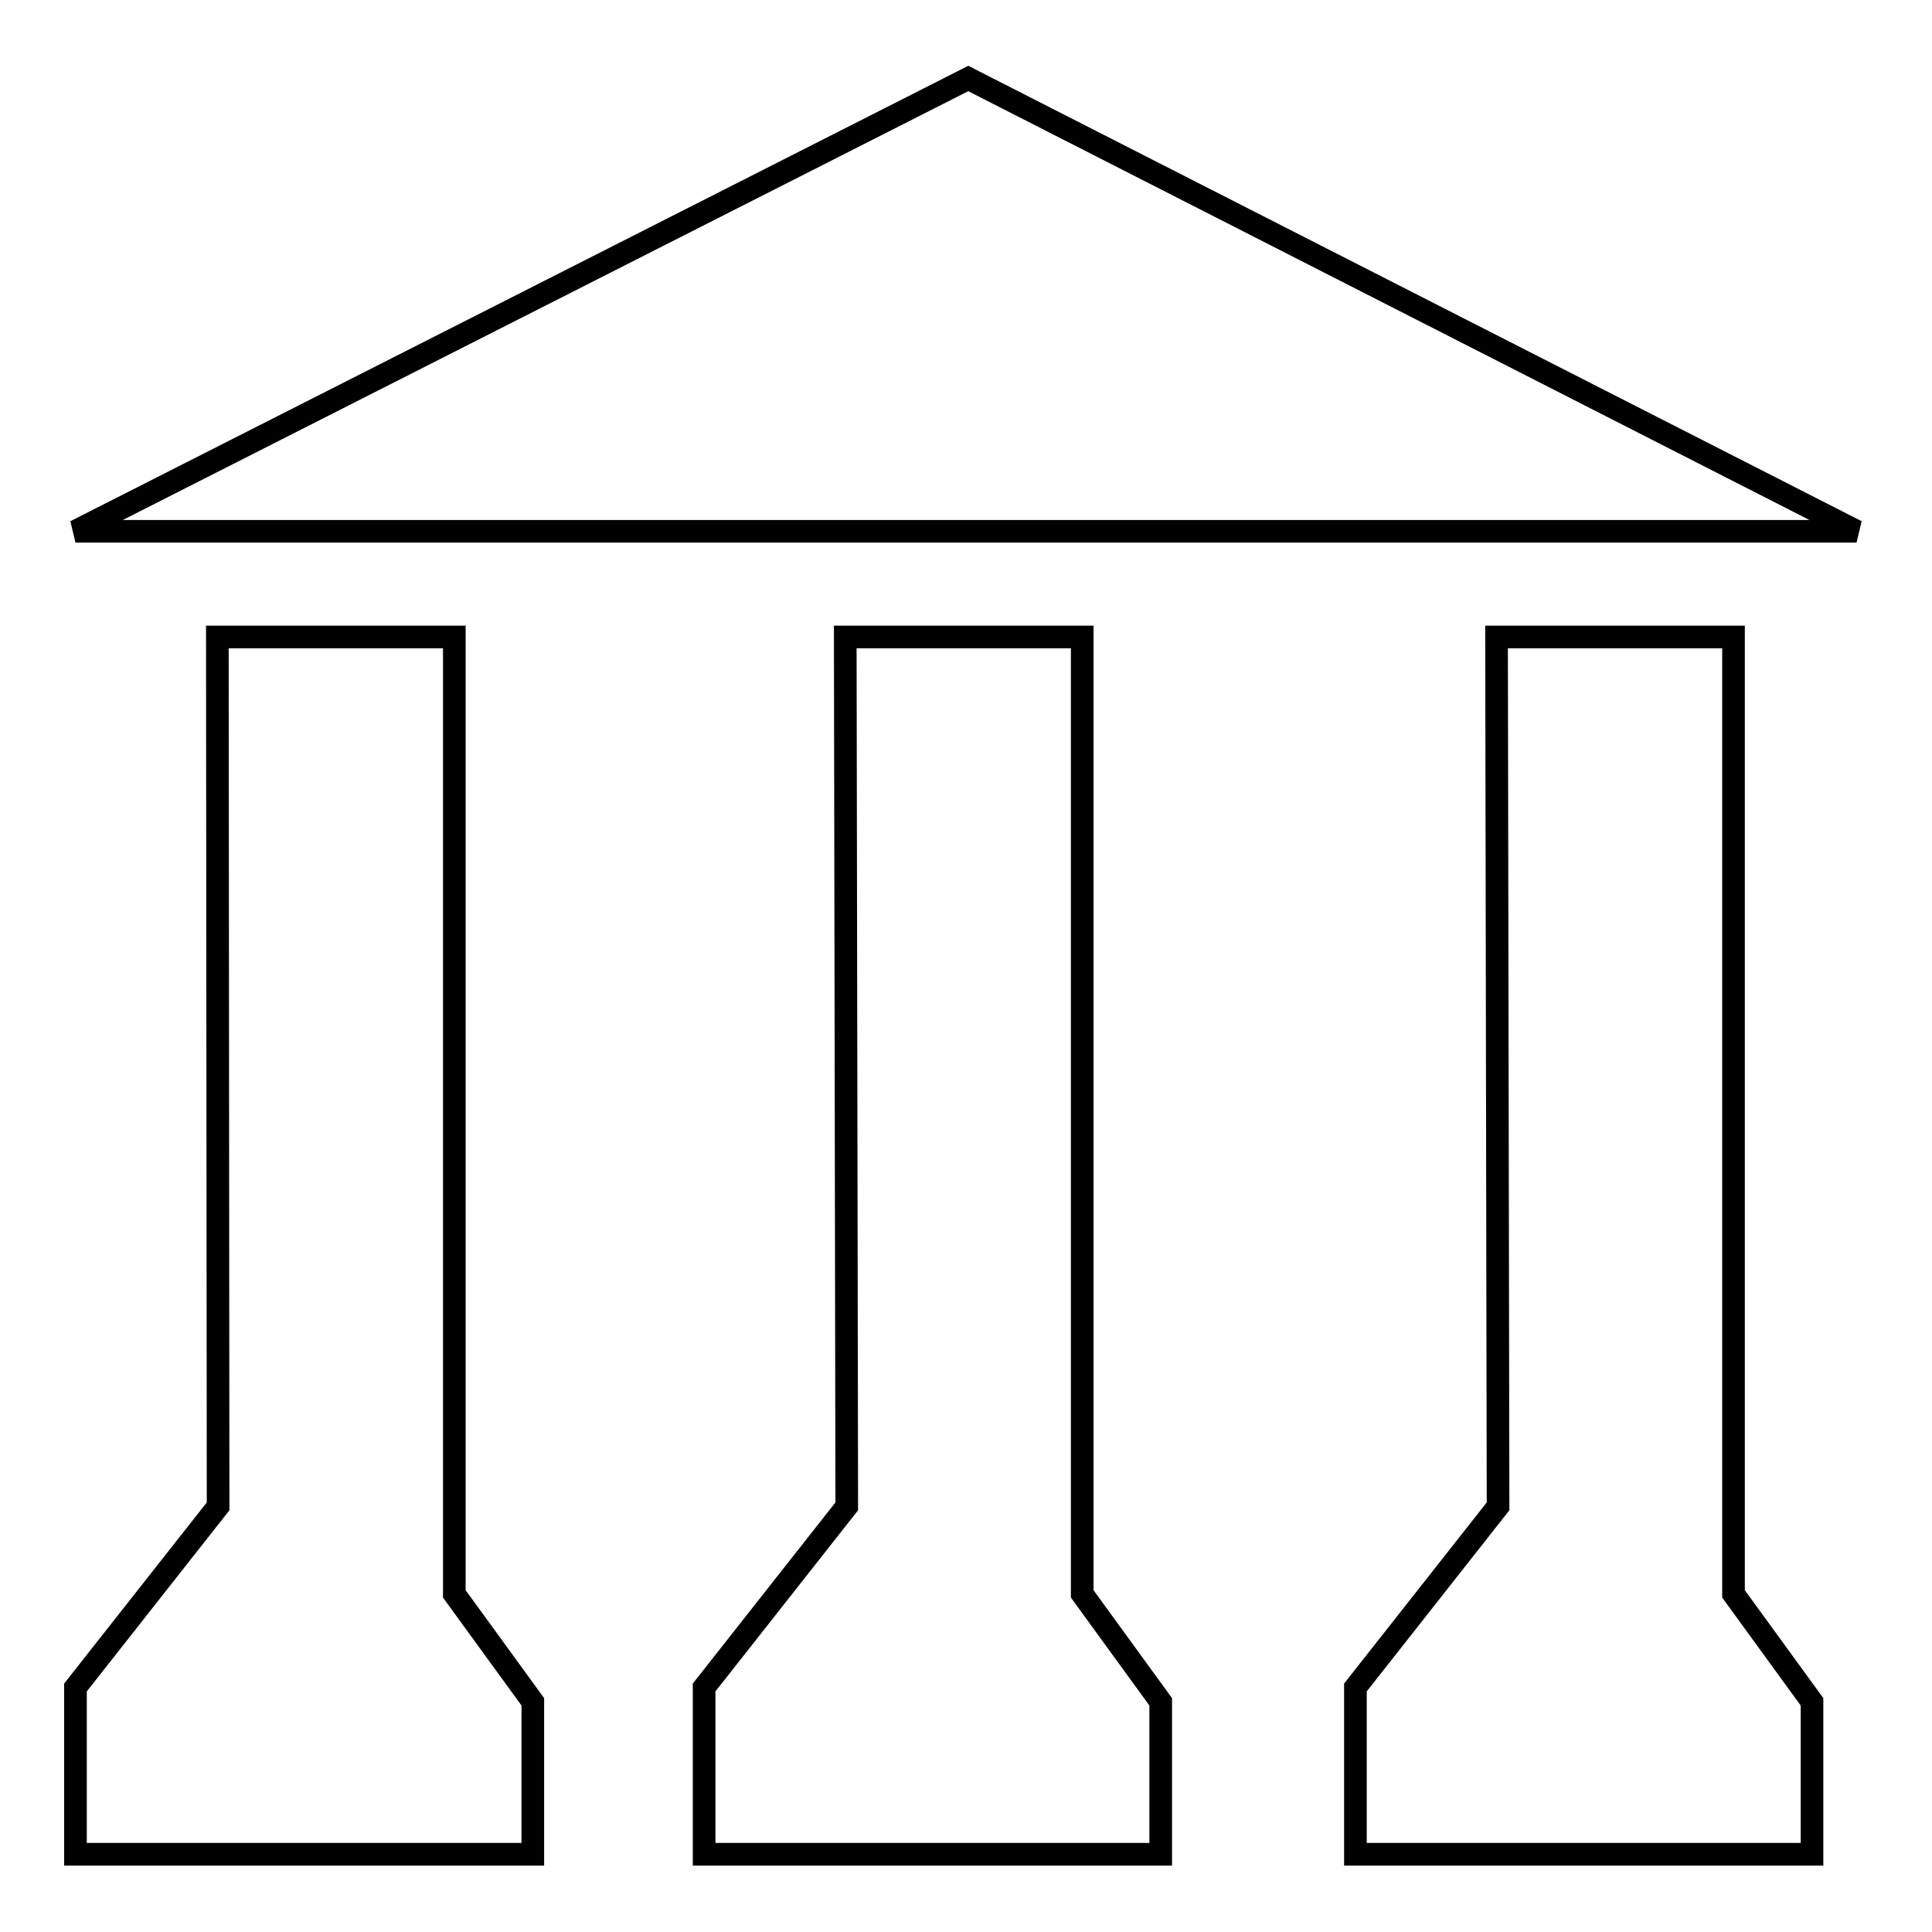
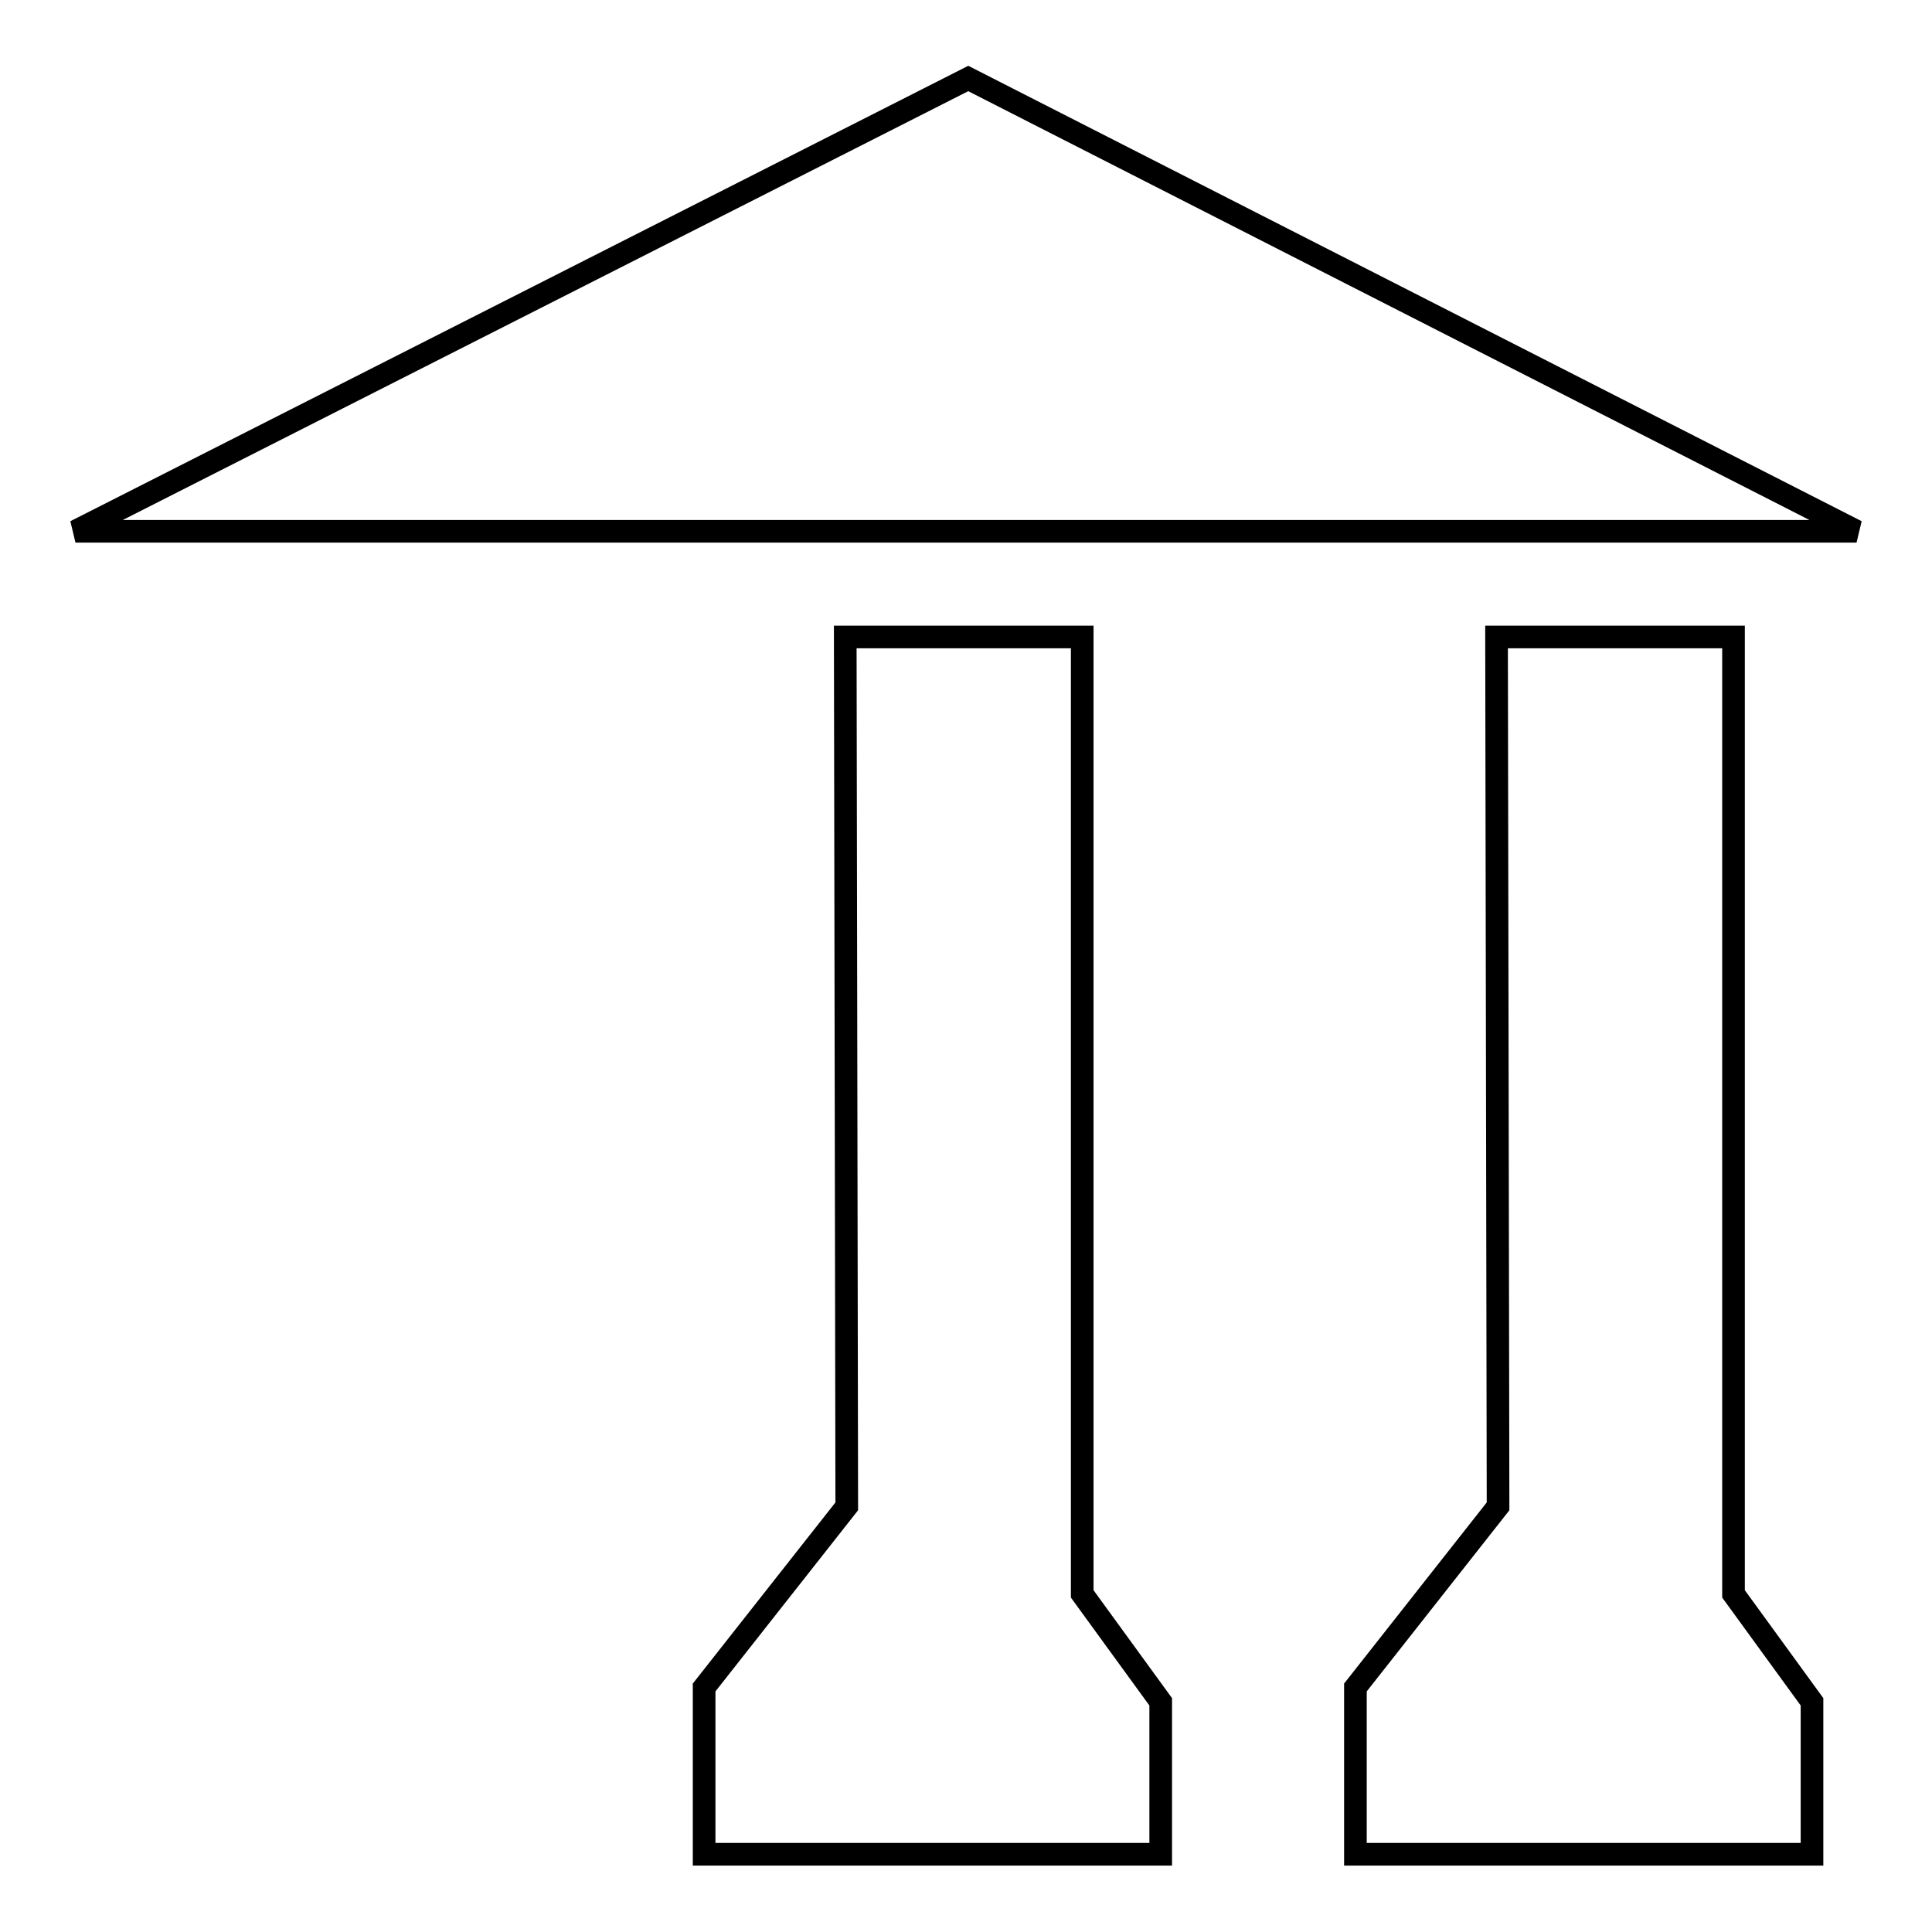
<svg xmlns="http://www.w3.org/2000/svg" version="1.1" x="0px" y="0px" viewBox="0 0 256 256" enable-background="new 0 0 256 256" xml:space="preserve">
  <g>
    <g>
-       <path stroke-width="3" fill-opacity="0" stroke="#000000" d="M246,70.4l-117.7-60L10,70.4h235.2H246z" />
-       <path stroke-width="3" fill-opacity="0" stroke="#000000" d="M28.8,84.4h31.4v126.8l10.4,14.3v20.2H10v-22.1l18.9-24L28.8,84.4z" />
+       <path stroke-width="3" fill-opacity="0" stroke="#000000" d="M246,70.4l-117.7-60L10,70.4H246z" />
      <path stroke-width="3" fill-opacity="0" stroke="#000000" d="M112,84.4h31.4v126.8l10.4,14.3v20.2H93.3v-22.1l18.9-24L112,84.4z" />
      <path stroke-width="3" fill-opacity="0" stroke="#000000" d="M198.3,84.4h31.4v126.8l10.4,14.3v20.2h-60.5v-22.1l18.9-24L198.3,84.4z" />
    </g>
  </g>
</svg>